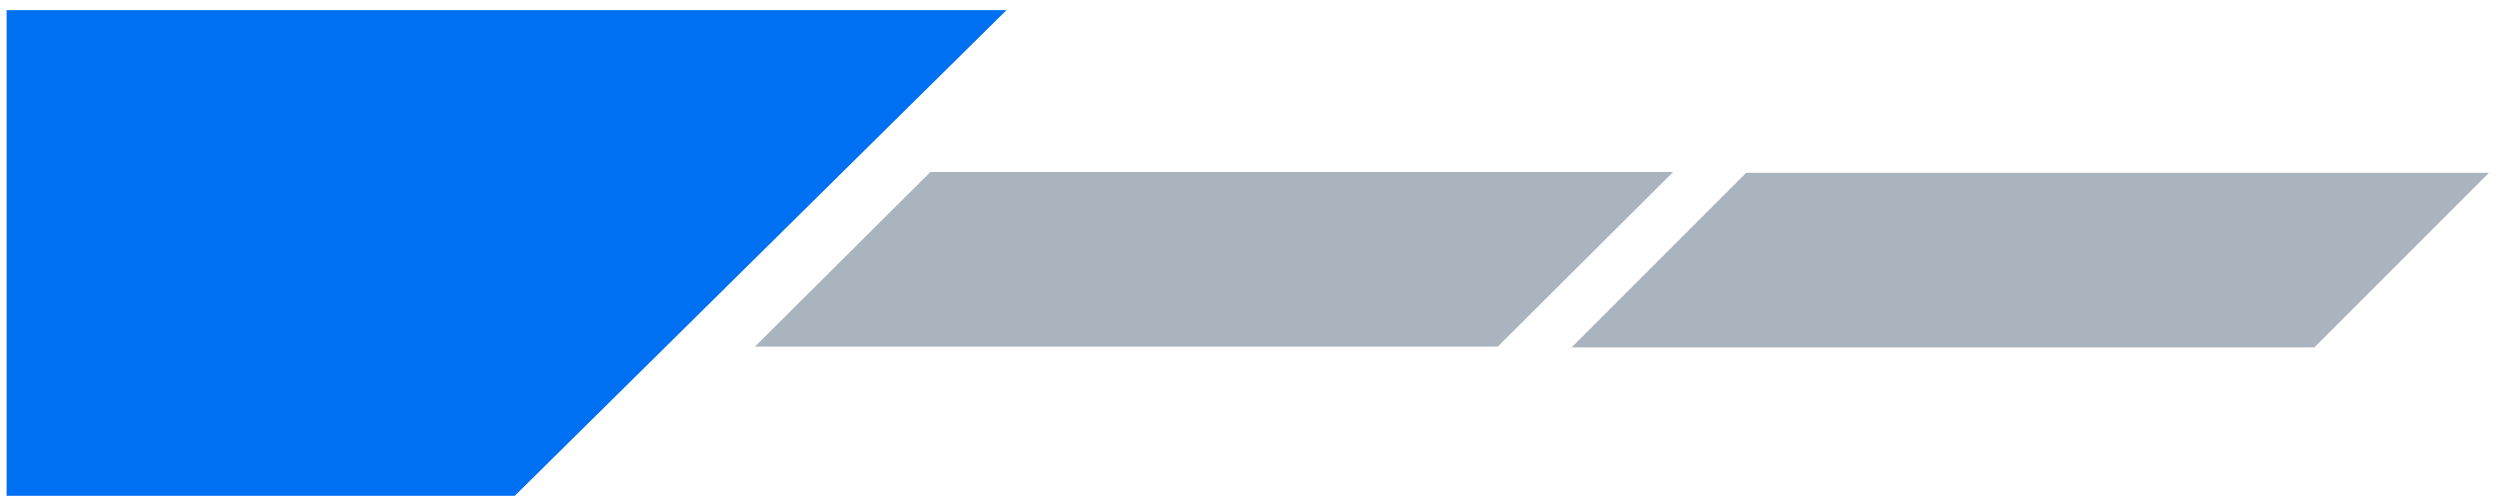
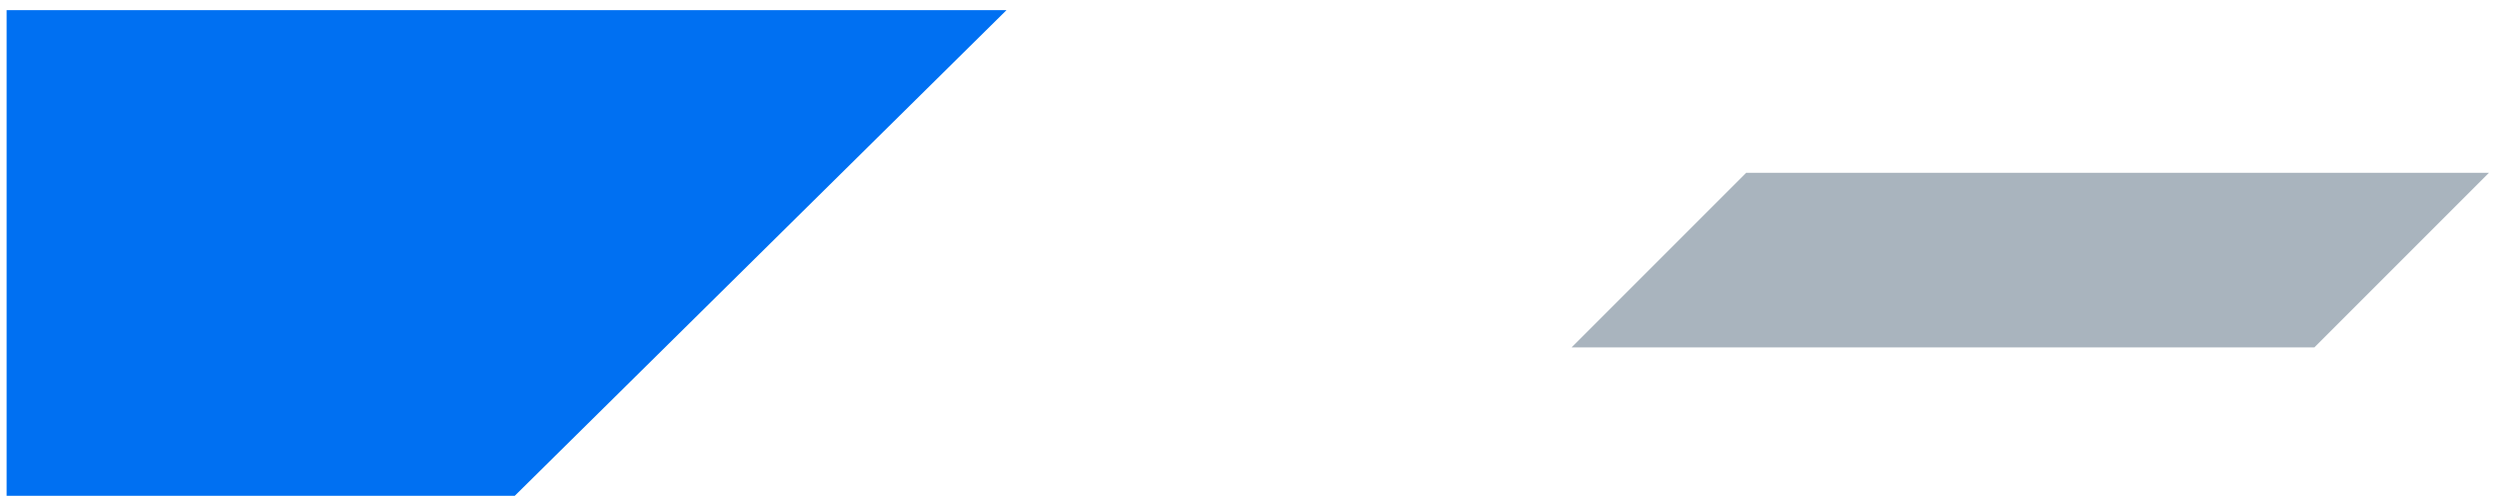
<svg xmlns="http://www.w3.org/2000/svg" width="189" height="38" viewBox="0 0 189 38" fill="none">
  <path d="M0.5 0.766V37.482H38.916L76.093 0.766H0.5Z" fill="#0070F2" />
-   <path d="M126.489 13.005L113.23 26.202H57.075L70.334 13.005H126.489Z" fill="#A9B4BE" />
-   <path d="M188.164 13.064L174.965 26.263H118.81L132.009 13.064H188.164Z" fill="#A9B4BE" />
+   <path d="M188.164 13.064L174.965 26.263H118.81L132.009 13.064Z" fill="#A9B4BE" />
</svg>